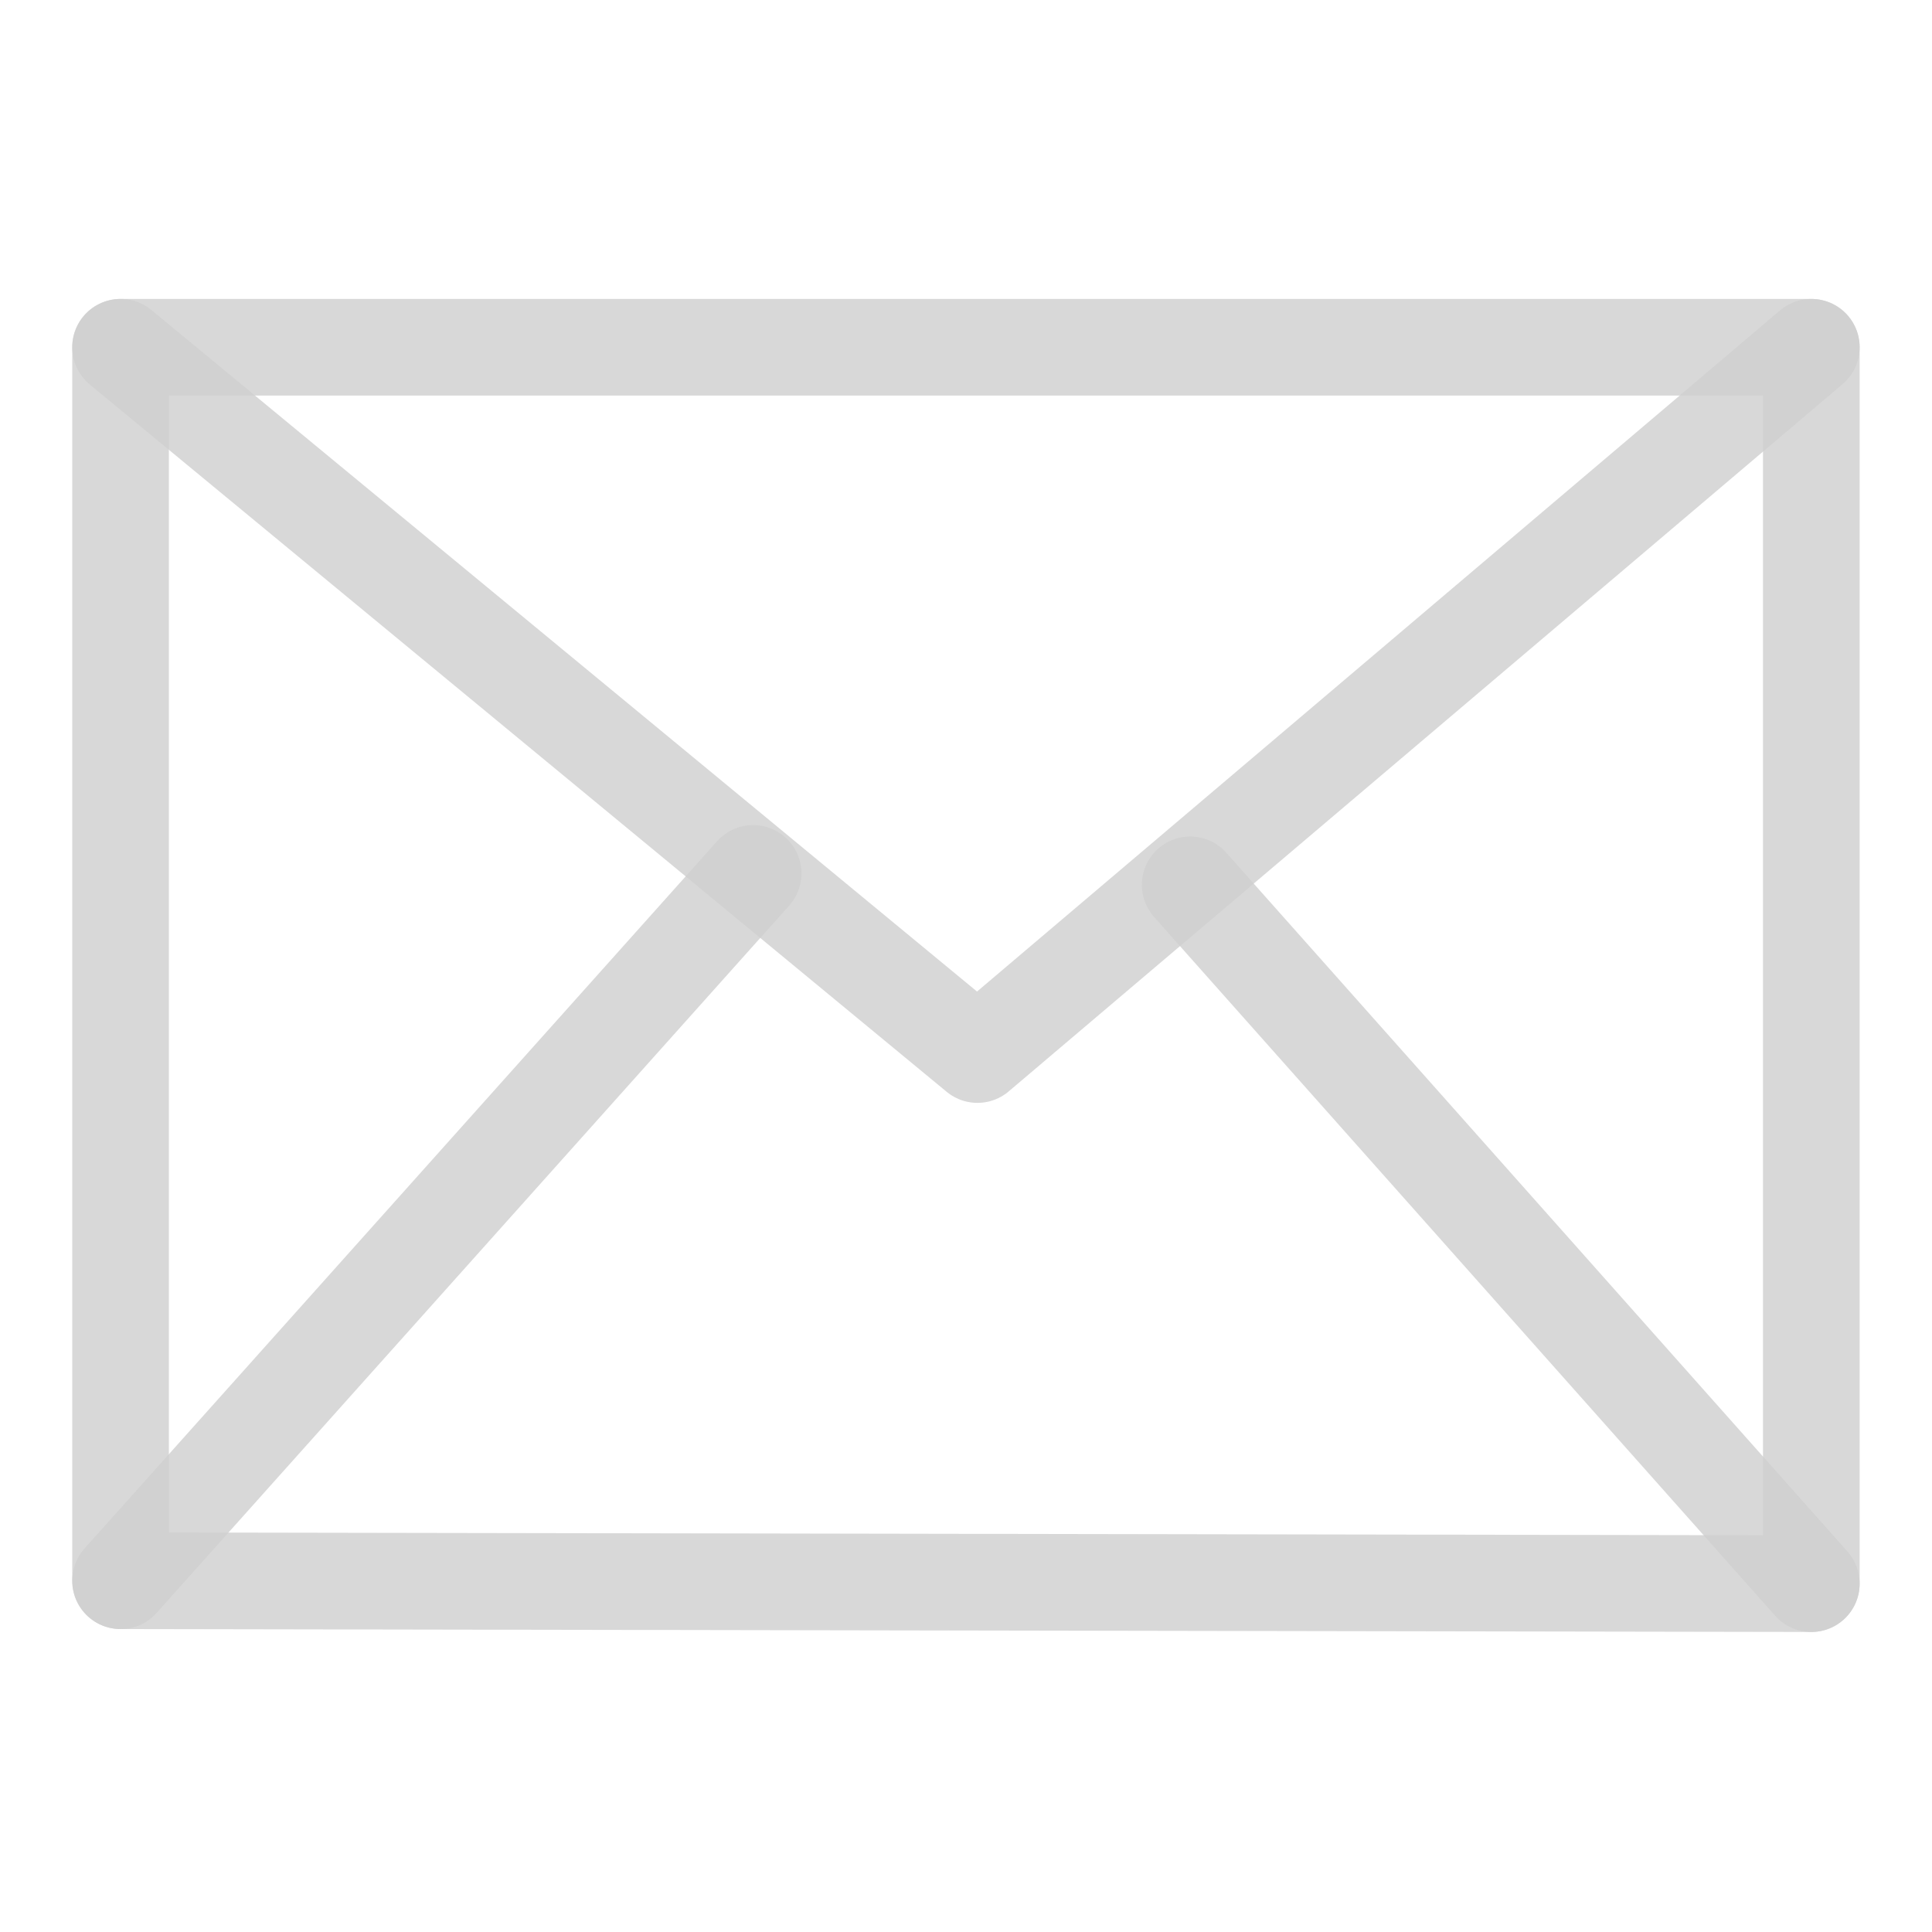
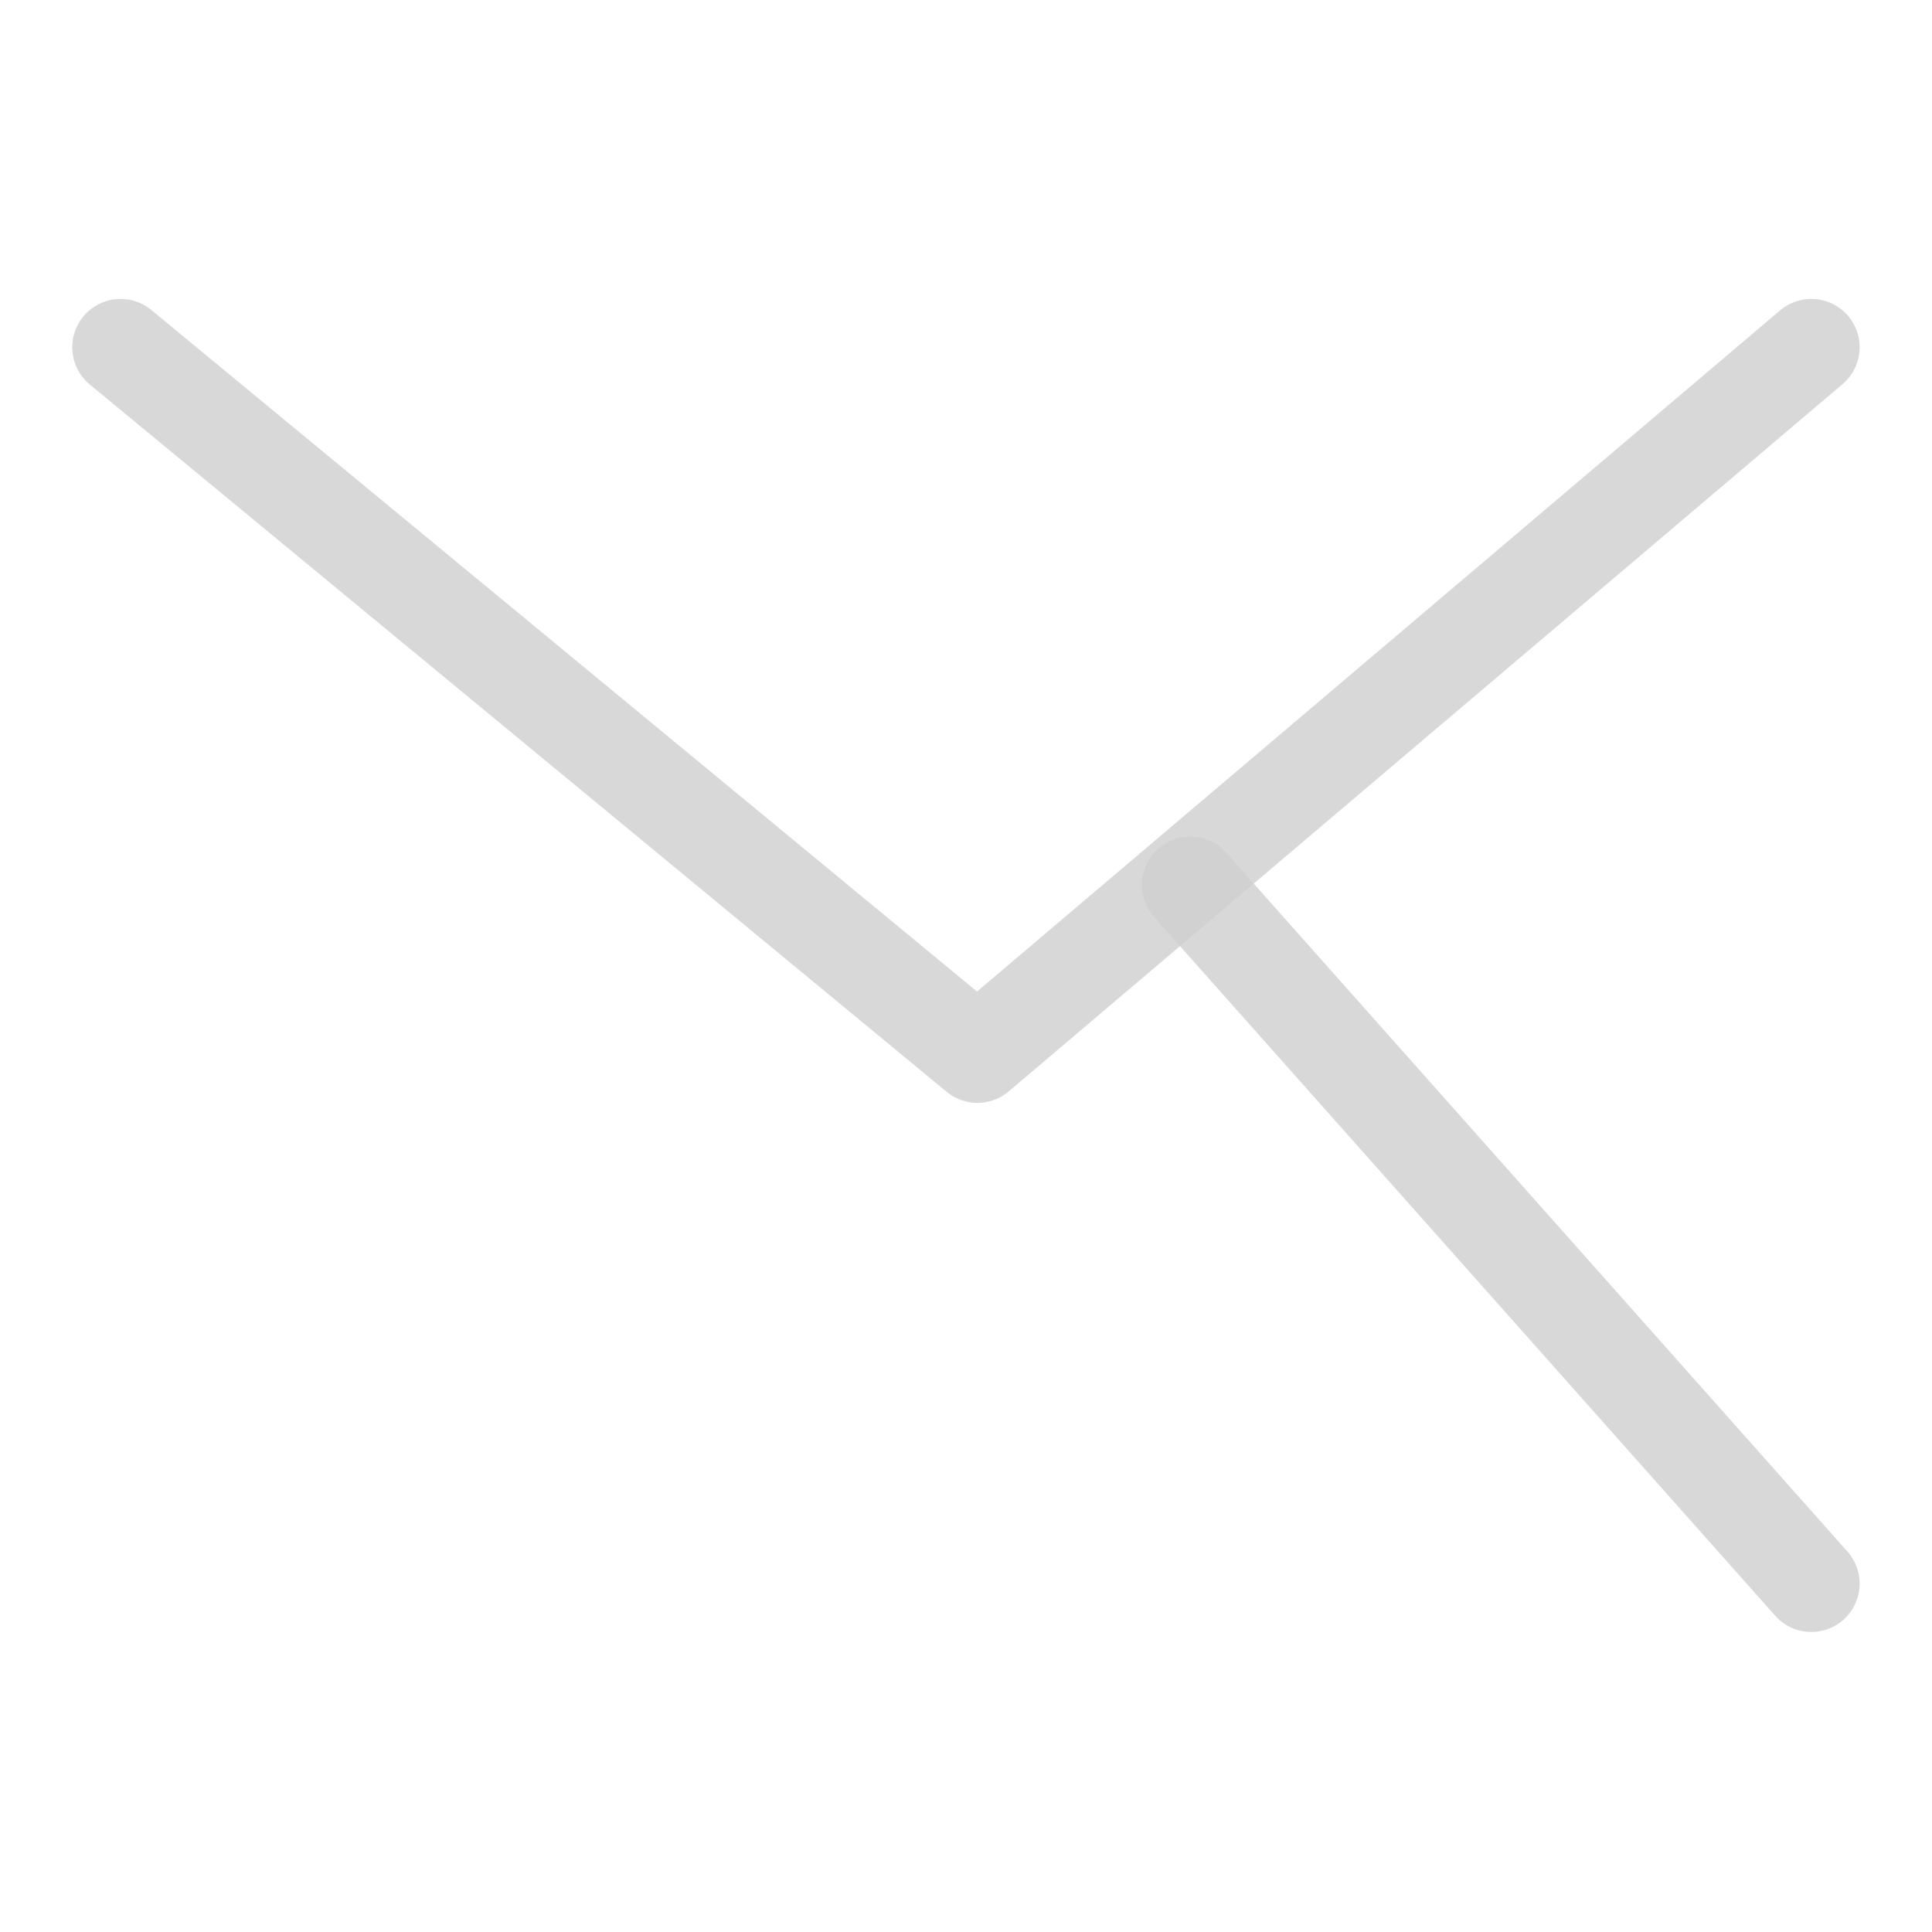
<svg xmlns="http://www.w3.org/2000/svg" xmlns:ns1="http://sodipodi.sourceforge.net/DTD/sodipodi-0.dtd" xmlns:ns2="http://www.inkscape.org/namespaces/inkscape" width="100mm" height="100mm" viewBox="0 0 100 100" version="1.1" id="SVGRoot" ns1:docname="mail.svg" ns2:version="1.2.1 (9c6d41e410, 2022-07-14)">
  <ns1:namedview id="namedview1269" pagecolor="#ffffff" bordercolor="#000000" borderopacity="0.25" ns2:showpageshadow="2" ns2:pageopacity="0.0" ns2:pagecheckerboard="0" ns2:deskcolor="#d1d1d1" ns2:document-units="mm" showgrid="false" ns2:zoom="0.914906" ns2:cx="155.2072" ns2:cy="562.89936" ns2:window-width="1720" ns2:window-height="1371" ns2:window-x="26" ns2:window-y="23" ns2:window-maximized="0" ns2:current-layer="layer1" />
  <defs id="defs1264" />
  <g ns2:label="Ebene 1" ns2:groupmode="layer" id="layer1">
    <g id="g4490" transform="matrix(6.3,0,0,6.3,-30.369,-1780.947)" style="stroke:#cfcfcf;stroke-opacity:0.812;stroke-width:0.794;stroke-dasharray:none">
-       <path ns1:nodetypes="ccccc" ns2:connector-curvature="0" id="path4700" d="M 5.811,295.677 V 285.543 H 19.702 v 10.158 z" style="fill:none;stroke:#cfcfcf;stroke-width:0.794;stroke-linecap:round;stroke-linejoin:round;stroke-miterlimit:4;stroke-dasharray:none;stroke-opacity:0.812" />
      <path ns1:nodetypes="ccc" ns2:connector-curvature="0" id="path4702" d="m 5.811,285.543 7.04,5.811 6.851,-5.811" style="fill:none;stroke:#cfcfcf;stroke-width:0.794;stroke-linecap:round;stroke-linejoin:round;stroke-miterlimit:4;stroke-dasharray:none;stroke-opacity:0.812" />
-       <path ns2:connector-curvature="0" id="path4706" d="m 5.811,295.677 5.197,-5.811" style="fill:none;stroke:#cfcfcf;stroke-width:0.794;stroke-linecap:round;stroke-linejoin:round;stroke-miterlimit:4;stroke-dasharray:none;stroke-opacity:0.812" />
      <path ns1:nodetypes="cc" ns2:connector-curvature="0" id="path4708" d="M 19.702,295.701 14.599,289.96" style="fill:none;stroke:#cfcfcf;stroke-width:0.794;stroke-linecap:round;stroke-linejoin:round;stroke-miterlimit:4;stroke-dasharray:none;stroke-opacity:0.812" />
    </g>
  </g>
</svg>